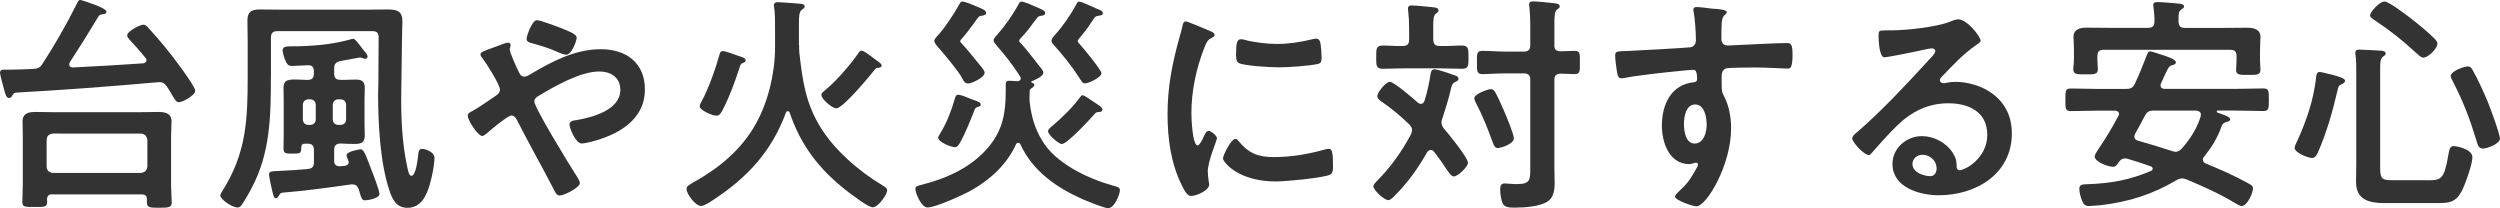
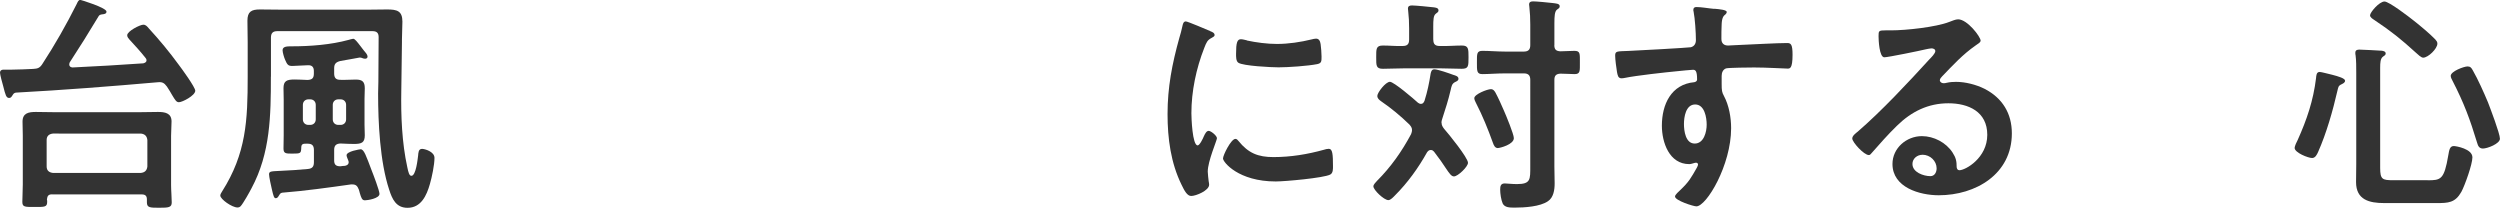
<svg xmlns="http://www.w3.org/2000/svg" viewBox="0 0 380.52 31.68">
  <defs>
    <style>.d{fill:#333;}</style>
  </defs>
  <g id="a" />
  <g id="b">
    <g id="c">
      <g>
        <path class="d" d="M1.89,14.53c-.14,.21-.25,.38-.49,.38-.46,0-.56-.42-.91-1.79-.11-.38-.49-1.75-.49-2.06s.21-.46,.53-.46H1.82c1.08,0,2.13-.07,3.22-.11,.7-.04,1.01-.14,1.4-.74,1.92-2.94,3.67-6.02,5.25-9.17,.1-.21,.24-.6,.53-.6,.07,0,3.99,1.19,3.99,1.79,0,.35-.39,.39-.7,.42-.21,.03-.42,.1-.52,.31-1.43,2.38-2.87,4.69-4.38,7-.04,.14-.07,.21-.07,.31,0,.32,.21,.42,.49,.46,3.61-.17,7.21-.38,10.78-.63,.25-.07,.49-.17,.49-.46,0-.14-.04-.25-.14-.35-.77-.98-1.61-1.89-2.45-2.8-.14-.17-.35-.38-.35-.66,0-.63,1.96-1.61,2.45-1.61,.39,0,.6,.28,.84,.56,1.61,1.75,3.15,3.61,4.55,5.53,.46,.6,2.52,3.43,2.52,3.96,0,.73-1.96,1.75-2.49,1.75-.38,0-.56-.31-1.05-1.12-.17-.31-.42-.73-.77-1.26-.42-.56-.7-.73-1.4-.66-7.21,.63-14.39,1.19-21.6,1.58-.32,.07-.35,.18-.52,.42Zm6.05,15.05c-.56,0-.73,.21-.8,.77,.04,.14,.04,.24,.04,.38,0,.81-.42,.77-1.89,.77s-1.89,.04-1.89-.77c0-.38,.07-2.07,.07-2.66v-7.39c0-.74-.04-1.47-.04-2.17,0-1.33,.98-1.47,2.03-1.47s2.06,.04,3.08,.04h12.46c1.02,0,2.03-.04,3.04-.04s2.07,.14,2.07,1.44c0,.74-.07,1.47-.07,2.21v7.46c0,.88,.1,1.89,.1,2.66s-.49,.81-1.89,.81-1.89,0-1.89-.81v-.45c0-.56-.25-.77-.8-.77H7.95Zm13.51-3.26c.6-.07,.91-.38,.98-.98v-4.03c-.07-.6-.38-.91-.98-.98H8.05c-.6,.07-.95,.38-.95,.98v4.03c0,.6,.35,.91,.95,.98h13.41Z" />
        <path class="d" d="M41.23,11.66c0,5.92-.07,11.62-2.94,16.98-.28,.56-1.29,2.35-1.65,2.73-.14,.14-.28,.21-.49,.21-.84,0-2.62-1.26-2.62-1.82,0-.21,.18-.46,.28-.63,3.67-5.78,3.89-10.82,3.89-17.47V6.44c0-1.12-.04-2.21-.04-3.29,0-1.37,.6-1.71,1.89-1.71,1.05,0,2.1,.03,3.15,.03h13.48c.94,0,1.85-.03,2.76-.03,1.47,0,2.31,.21,2.31,1.85,0,.91-.07,1.82-.07,2.7v.46l-.1,7.39c-.07,3.78,.1,7.91,.91,11.59,.17,.84,.31,1.33,.63,1.33,.7,0,.95-2.56,1.02-3.08,.04-.42,.04-1.02,.6-1.02,.42,0,1.89,.42,1.89,1.37,0,1.05-.39,2.94-.7,3.99-.49,1.72-1.33,3.61-3.4,3.61-1.75,0-2.34-1.33-2.8-2.77-1.4-4.24-1.68-10.19-1.68-14.63,0-.6,.04-1.19,.04-1.79l.04-6.79c0-.67-.32-.91-.95-.91h-14.46c-.67,0-.98,.28-.98,.98v5.95Zm9.63,12.74c0,.67,.28,.91,.95,.91,.21-.03,.46-.07,.7-.07,.31-.07,.56-.21,.56-.56,0-.1-.03-.17-.07-.28-.07-.21-.25-.56-.25-.77,0-.6,2.03-.91,2.14-.91,.52,0,.84,1.01,1.68,3.22,.24,.6,1.19,3.08,1.19,3.57,0,.7-1.82,.98-2.21,.98-.45,0-.56-.35-.8-1.16-.04-.14-.07-.31-.14-.49-.21-.52-.42-.77-.98-.77h-.21c-3.47,.49-6.97,.98-10.47,1.26-.28,.07-.28,.11-.53,.49-.1,.17-.21,.35-.46,.35s-.35-.35-.59-1.4c-.11-.46-.42-1.86-.42-2.24,0-.49,.35-.45,1.82-.53,1.37-.07,2.73-.14,4.1-.28,.7-.07,.91-.39,.91-1.05v-1.82c0-.67-.25-.98-.95-.98-.81-.04-.98,.07-.98,.7-.04,.77-.11,.81-1.37,.81-.95,0-1.33,0-1.33-.77,0-.66,.03-1.33,.03-2v-5.5c0-.56-.03-1.12-.03-1.68,0-1.12,.49-1.33,1.71-1.33,.53,0,1.15,.04,1.96,.07,.7-.04,.95-.28,.95-.98v-.38c0-.6-.28-.91-.91-.88-.56,0-1.86,.11-2.38,.11-.63,0-.77-.21-1.09-.95-.14-.31-.38-1.09-.38-1.44,0-.6,.7-.6,1.4-.6,2.8,0,5.95-.24,8.65-.98,.17-.04,.56-.17,.7-.17,.25,0,.6,.46,1.16,1.19,.14,.17,.28,.39,.46,.6,.21,.25,.56,.59,.56,.94,0,.18-.14,.31-.38,.31-.17,0-.38-.07-.53-.14-.1-.04-.21-.04-.31-.04s-2.56,.49-2.91,.52c-.7,.18-.95,.45-.95,1.12v.77c0,.7,.28,.98,.95,.98,.77,.03,1.58-.04,2.34-.04,.98,0,1.37,.31,1.37,1.33,0,.56-.04,1.09-.04,1.64v3.89c0,.52,.04,1.08,.04,1.61,0,1.12-.46,1.33-1.64,1.33-.56,0-1.23-.03-2.07-.07-.66,.04-.95,.31-.95,.98v1.54Zm-3.92-9.28c-.49,0-.84,.35-.84,.84v2.21c0,.49,.35,.84,.84,.84h.28c.49,0,.84-.35,.84-.84v-2.21c0-.49-.35-.84-.84-.84h-.28Zm3.71,3.05c0,.49,.35,.84,.84,.84h.35c.49,0,.84-.35,.84-.84v-2.21c0-.49-.35-.84-.84-.84h-.35c-.49,0-.84,.35-.84,.84v2.21Z" />
-         <path class="d" d="M71.19,17.61c0-.38,.35-.52,.74-.73,.77-.39,2.45-1.58,3.29-2.14,.39-.25,.88-.56,.88-1.09,0-.77-2.06-3.99-2.62-4.73-.17-.18-.35-.42-.35-.67,0-.31,.63-.53,1.68-.91,.38-.14,.84-.31,1.33-.49,.28-.11,.91-.35,1.16-.35s.42,.11,.42,.35c0,.11-.04,.28-.07,.39-.04,.07-.07,.17-.07,.28,0,.46,1.12,2.91,1.4,3.47,.21,.39,.38,.67,.84,.67,.31,0,.6-.17,.84-.32,3.29-1.96,6.86-3.85,10.78-3.85s6.72,2.1,6.72,6.13c0,4.73-4.24,6.97-8.26,7.98-.35,.07-1.01,.24-1.37,.24-.91,0-1.85-2.38-1.85-2.87,0-.6,.66-.63,1.12-.7,2.42-.42,6.62-1.54,6.62-4.59,0-1.89-1.43-2.8-3.22-2.8-2.84,0-6.72,2.21-9.17,3.68-.35,.21-.7,.45-.7,.88,0,.95,5.29,9.56,6.16,10.92,.21,.31,.77,1.16,.77,1.51,0,.67-2.41,1.89-3.08,1.89-.49,0-.73-.6-1.08-1.3-1.79-3.43-3.67-6.76-5.43-10.22-.17-.32-.42-.66-.84-.66-.52,0-3.22,2.24-3.75,2.73-.18,.11-.49,.39-.67,.39-.66,0-2.21-2.38-2.21-3.08Zm14.53-13.2c.7,.28,2.06,.77,2.06,1.33,0,.35-.7,2.59-1.61,2.59-.35,0-1.02-.28-1.47-.49-1.05-.49-2.48-.91-3.71-1.26-.39-.11-.84-.18-.84-.67,0-.39,.81-2.84,1.58-2.84,.52,0,3.36,1.08,3.99,1.33Z" />
-         <path class="d" d="M121.63,6.83c0,.42,0,.84,.04,1.26,.49,4.13,.91,7.42,3.08,11.06,2.13,3.6,5.99,6.93,9.59,9.07,.28,.18,.7,.39,.7,.77,0,.56-1.33,2.56-2.21,2.56-.74,0-3.36-2.07-4.06-2.59-4.1-3.22-6.9-6.86-8.58-11.83-.04-.11-.11-.21-.28-.21-.14,0-.21,.07-.28,.21-2.2,5.95-5.88,9.91-11.13,13.34-.38,.25-1.33,.88-1.79,.88-.84,0-2.21-1.79-2.21-2.59,0-.46,.49-.67,1.08-1.02,3.85-2.14,7.28-4.97,9.45-8.86,1.89-3.36,2.94-7.77,2.94-11.62v-2.87c0-1.12,0-2.35-.14-3.26-.04-.1-.04-.21-.04-.31,0-.42,.32-.49,.63-.49,.46,0,2.94,.21,3.43,.24,.25,.04,.63,.07,.63,.42,0,.21-.21,.35-.46,.52-.38,.28-.42,1.02-.42,2.17v3.15Zm-8.47,2.73c-.35,.1-.42,.18-.56,.63-.74,2.27-1.51,4.41-2.59,6.51-.21,.39-.45,.91-.95,.91-.6,0-2.56-.81-2.56-1.44,0-.25,.14-.46,.25-.66,1.08-1.96,2.2-5.15,2.8-7.32,.07-.28,.21-.42,.49-.42,.35,0,1.75,.52,2.17,.67,.73,.25,1.29,.39,1.29,.73,0,.21-.18,.32-.35,.39Zm20.41-.28c.18,.14,.63,.46,.63,.7s-.32,.31-.49,.35c-.28,0-.35,0-.63,.35-.77,.98-4.79,5.81-5.78,5.81-.63,0-2.28-1.4-2.28-2.03,0-.31,.32-.52,.56-.73,1.58-1.26,3.88-3.89,5.04-5.6,.14-.21,.24-.42,.52-.42s.98,.49,1.61,.98c.28,.21,.59,.46,.8,.6Z" />
-         <path class="d" d="M156.73,13.97c0,.25-.03,.49-.03,.73,0,.35,0,.52,.03,.88,.25,2.14,.77,3.96,1.89,5.81,2.03,3.46,6.93,5.78,10.68,6.83,.7,.18,1.16,.28,1.16,.7,0,.67-.84,2.77-1.79,2.77-.6,0-3.22-1.09-3.89-1.37-3.96-1.75-7.63-4.31-9.45-8.33-.07-.14-.18-.25-.35-.25s-.28,.1-.35,.25c-1.37,3.05-3.95,5.39-6.83,7-1.19,.67-5.39,2.59-6.62,2.59-.98,0-1.85-2.24-1.85-2.8,0-.49,.38-.49,1.01-.67,3.89-.98,7.67-2.73,10.22-5.85,2.1-2.56,2.52-5.18,2.52-8.37v-.94c0-.49,.07-.66,.56-.66,.21,0,.94,.07,1.23,.07,.24,0,.49-.11,.49-.42,0-.11,0-.18-.07-.28-1.09-1.68-2.17-3.12-3.5-4.62-.17-.18-.56-.63-.56-.88,0-.31,.38-.7,.59-.91,1.16-1.33,2.34-3.01,3.19-4.55,.14-.28,.21-.46,.45-.46,.42,0,1.68,.56,2.13,.77,.91,.39,1.5,.6,1.5,.95,0,.28-.24,.39-.46,.42-.42,.07-.56,.04-.84,.42-.77,1.05-1.57,2.14-2.48,3.08-.07,.11-.18,.17-.18,.31s.07,.25,.18,.31c.66,.67,2.38,2.91,3.04,3.75,.14,.17,.46,.52,.46,.81,0,.59-1.33,1.12-1.79,1.33,0,0-.07,.04-.07,.07,0,.07,.04,.1,.17,.14,.17,.07,.32,.17,.32,.31,0,.18-.14,.35-.38,.49-.21,.1-.35,.28-.35,.56Zm-7.25-11.59c-.56,.1-.49,.1-1.26,1.19-.38,.53-1.5,2-1.92,2.42-.07,.07-.14,.17-.14,.31s.18,.25,.28,.39c.77,.81,2.31,2.73,3.05,3.64,.14,.21,.38,.49,.38,.77,0,.67-1.93,1.61-2.52,1.61-.39,0-.67-.28-.91-.81-.38-.88-2.94-3.92-3.67-4.73-.18-.21-.56-.63-.56-.94,0-.35,.49-.77,.7-1.02,1.01-1.12,2.49-3.4,3.22-4.76,.11-.14,.18-.21,.35-.21,.46,0,1.82,.6,2.31,.81,.67,.28,1.3,.49,1.3,.91,0,.31-.32,.39-.59,.42Zm-.7,13.06c.21,.07,.49,.18,.49,.49,0,.21-.24,.28-.42,.35-.38,.1-.42,.18-.56,.56-.46,1.19-1.47,3.68-2.1,4.76-.21,.35-.42,.8-.84,.8-.56,0-2.55-.77-2.55-1.44,0-.17,.21-.49,.31-.66,.91-1.44,1.71-3.47,2.17-5.11,.14-.46,.21-.77,.56-.77,.38,0,1.26,.35,2,.66,.38,.14,.74,.28,.94,.35Zm18.52,1.61c-.38,0-.49,.07-.74,.35-.67,.77-4.13,4.52-4.94,4.52-.49,0-2.1-1.4-2.1-1.96,0-.25,.25-.46,.7-.84,1.47-1.26,2.9-2.63,4.06-4.17,.14-.18,.31-.46,.49-.46,.21,0,1.05,.56,1.5,.88,.21,.14,.46,.32,.7,.46,.49,.31,.84,.6,.84,.84,0,.28-.32,.38-.53,.38Zm0-14.67c-.66,.1-.6,.14-1.33,1.23-.38,.6-1.19,1.65-1.68,2.21-.11,.11-.25,.28-.25,.42,0,.17,.18,.35,.28,.46,.49,.52,3.33,3.95,3.33,4.45,0,.63-1.96,1.54-2.52,1.54-.38,0-.49-.31-.91-.94-1.16-1.79-2.42-3.33-3.85-4.94-.17-.18-.32-.35-.32-.6,0-.35,.32-.66,.53-.91,1.26-1.4,2.31-2.94,3.22-4.59,.1-.21,.21-.46,.49-.46,.35,0,2.17,.88,2.59,1.05,.46,.21,.98,.31,.98,.7,0,.32-.32,.35-.56,.39Z" />
        <path class="d" d="M184.17,4.73c.28,.11,.7,.25,.7,.6,0,.21-.14,.25-.49,.46-.6,.32-.74,.63-1.08,1.5-1.23,3.12-1.96,6.62-1.96,9.94,0,.67,.14,4.9,.95,4.9,.31,0,.8-1.02,.94-1.37,.21-.46,.42-.84,.74-.84,.35,0,1.26,.74,1.26,1.12,0,.32-1.4,3.5-1.4,5.08,0,.35,.11,1.16,.14,1.47,.04,.17,.07,.39,.07,.53,0,.88-2,1.71-2.73,1.71-.6,0-1.02-.77-1.47-1.71-1.64-3.33-2.13-7.07-2.13-10.75,0-4.1,.7-7.67,1.79-11.59,.17-.6,.35-1.16,.46-1.75,.07-.31,.14-.77,.53-.77,.28,0,3.22,1.26,3.71,1.47Zm4.34,16.73c1.5,1.85,2.97,2.45,5.32,2.45,2.62,0,5.18-.42,7.7-1.12,.17-.07,.52-.14,.73-.14,.56,0,.63,.84,.63,2.63,0,.42,.03,1.05-.42,1.29-.98,.52-6.9,1.05-8.3,1.05-5.67,0-8.02-2.94-8.02-3.5,0-.49,1.22-2.98,1.89-2.98,.21,0,.35,.17,.46,.31Zm1.26-15.3c1.44,.31,3.12,.53,4.59,.53,1.75,0,3.61-.28,5.32-.7,.17-.04,.42-.11,.63-.11,.49,0,.63,.42,.7,.84,.07,.63,.14,1.26,.14,1.89,0,.73,0,1.01-.66,1.15-1.4,.28-4.41,.49-5.88,.49-1.08,0-5.39-.21-6.12-.7-.38-.25-.35-.98-.35-1.37,0-1.68,.17-2.21,.74-2.21,.25,0,.63,.11,.91,.17Z" />
        <path class="d" d="M219.42,18.69c0,.38,.17,.63,.38,.91,.66,.74,3.64,4.41,3.64,5.18,0,.6-1.54,2.07-2.13,2.07-.39,0-.67-.39-1.3-1.33-.38-.59-.94-1.4-1.75-2.45-.14-.14-.25-.24-.49-.24-.28,0-.42,.17-.56,.35-1.33,2.38-2.94,4.62-4.87,6.55-.25,.25-.67,.73-1.02,.73-.66,0-2.28-1.54-2.28-2.1,0-.28,.38-.63,.56-.84,2.1-2.1,3.78-4.48,5.18-7.11,.07-.21,.14-.38,.14-.63,0-.35-.18-.56-.38-.81-1.33-1.3-2.8-2.52-4.34-3.57-.28-.21-.56-.42-.56-.81,0-.49,1.26-2.14,1.92-2.14,.59,0,3.67,2.63,4.27,3.19,.14,.1,.28,.17,.46,.17,.28,0,.42-.21,.53-.46,.46-1.47,.7-2.66,.94-4.17,.07-.31,.17-.63,.56-.63,.53,0,2.31,.63,2.87,.84,.35,.11,.8,.21,.8,.6,0,.28-.28,.39-.49,.49-.52,.25-.56,.63-.7,1.23-.35,1.5-.81,2.94-1.29,4.41-.07,.21-.11,.35-.11,.56Zm-1.26-12.67c0,.7,.28,.98,.98,.98,1.16,.04,2.34-.07,3.36-.07s1.02,.49,1.02,1.79c0,1.37,0,1.75-1.05,1.75-1.12,0-2.24-.07-3.33-.07h-5.29c-1.12,0-2.24,.07-3.36,.07-1.05,0-1.02-.49-1.02-1.75s-.04-1.79,1.02-1.79,1.99,.11,3.01,.07c.7,0,.98-.28,.98-.98v-1.68c0-.91-.04-1.79-.14-2.63,0-.11-.04-.28-.04-.39,0-.42,.28-.49,.63-.49,.49,0,2.7,.21,3.25,.28,.28,.04,.77,.07,.77,.46,0,.25-.14,.32-.42,.53-.35,.28-.38,.88-.38,2.03v1.89Zm9.84,16.52c-.46,0-.63-.42-.77-.81-.74-2.06-1.58-4.13-2.59-6.09-.1-.18-.24-.49-.24-.7,0-.6,1.99-1.37,2.52-1.37,.38,0,.53,.25,.7,.52,.49,.91,.88,1.82,1.3,2.77,.31,.7,1.5,3.57,1.5,4.16,0,.98-2.13,1.51-2.41,1.51Zm8.58-15.68c0,.66,.25,.91,.91,.95,.63,0,1.54-.07,2.14-.07,.91,0,.84,.42,.84,1.79,0,1.26,.07,1.75-.8,1.75-.56,0-1.51-.07-2.17-.07-.67,.04-.91,.32-.91,.95v13.2c0,.84,.04,1.72,.04,2.56,0,.98-.17,2.14-1.01,2.7-1.19,.84-3.61,.98-5.04,.98-.8,0-1.54,0-1.86-.63-.24-.56-.38-1.5-.38-2.1,0-.52,.07-.95,.7-.95,.32,0,1.08,.1,1.85,.1,2.1,0,2.03-.7,2.03-2.7V12.15c0-.66-.28-.98-.98-.98h-2.87c-1.19,0-2.49,.11-3.43,.11-.88,0-.84-.49-.84-1.79s-.04-1.75,.84-1.75c1.12,0,2.28,.11,3.43,.11h2.87c.7,0,.98-.32,.98-.98V3.75c0-.95-.04-1.82-.14-2.7,0-.11-.04-.25-.04-.35,0-.42,.28-.49,.63-.49,.46,0,2.42,.18,2.94,.25,.49,.07,1.09,.07,1.09,.49,0,.25-.14,.32-.42,.52-.35,.28-.39,1.02-.39,2.1v3.29Z" />
        <path class="d" d="M260.93,1.33c.84,.07,1.89,.18,1.89,.49,0,.17-.1,.28-.21,.39-.25,.17-.52,.46-.56,1.47-.04,.73-.04,1.5-.04,2.24,0,.67,.38,1.01,1.02,1.01,.28,0,1.64-.1,2.03-.1,1.71-.07,5.46-.28,6.97-.28,.56,0,.81,.21,.81,1.79,0,2.14-.42,2.1-.77,2.1-.49,0-3.12-.17-5.08-.17-.63,0-3.89,.03-4.27,.14-.49,.17-.67,.67-.67,1.15v1.23c0,.98,.04,1.26,.35,1.82,.77,1.44,1.09,3.29,1.09,4.9,0,5.64-3.75,11.9-5.29,11.9-.42,0-3.25-.88-3.25-1.5,0-.28,.59-.77,.8-.98,1.33-1.26,1.64-1.86,2.52-3.4,.07-.17,.18-.31,.18-.52,0-.1-.11-.24-.25-.24-.1,0-.17,0-.28,.03-.25,.07-.56,.18-.8,.18-3.04,0-4.17-3.29-4.17-5.85,0-3.22,1.4-6.3,4.94-6.62,.18-.04,.42-.14,.42-.42,0-1.29-.24-1.47-.63-1.47-.28,0-1.89,.17-2.31,.21-1.82,.17-6.34,.67-8.02,1.02-.18,.03-.35,.07-.53,.07-.56,0-.6-.49-.7-.95-.1-.59-.28-1.92-.28-2.52,0-.7,.31-.63,2.03-.7,.95-.03,9.17-.49,9.49-.56,.53-.14,.77-.56,.77-1.08,0-1.09-.14-3.29-.35-4.34-.04-.1-.04-.18-.04-.28,0-.28,.17-.42,.46-.42,.81,0,1.89,.21,2.73,.28Zm-4.62,17.54c0,1.05,.24,2.98,1.64,2.98s1.82-1.79,1.82-2.87-.31-3.08-1.75-3.08-1.71,1.93-1.71,2.98Z" />
        <path class="d" d="M301.46,6.2c0,.25-.38,.46-.77,.73-1.96,1.37-3.43,2.98-5.08,4.69-.14,.14-.35,.38-.35,.59,0,.28,.28,.46,.59,.46,.14,0,.32-.03,.46-.07,.46-.11,.98-.14,1.43-.14,1.4,0,3.05,.42,4.31,1.05,2.73,1.4,4.17,3.75,4.17,6.79,0,6.2-5.5,9.42-11.13,9.42-2.9,0-7.04-1.19-7.04-4.76,0-2.42,2.13-4.24,4.48-4.24,1.82,0,3.68,.98,4.66,2.49,.53,.81,.63,1.33,.63,2.24,.04,.25,.14,.46,.42,.46,.91,0,4.24-1.86,4.24-5.39s-2.87-4.8-5.92-4.8-5.6,1.23-7.84,3.43c-1.37,1.33-2.63,2.77-3.89,4.2-.11,.14-.21,.25-.38,.25-.74,0-2.52-1.96-2.52-2.52,0-.42,.53-.8,.84-1.05,3.61-3.12,7.67-7.46,10.89-10.99,.28-.28,.91-.91,.91-1.26,0-.31-.32-.42-.59-.42-.18,0-.63,.1-.84,.14-.84,.21-5.78,1.22-6.33,1.22-.77,0-.88-2.62-.88-3.22,0-.81,.03-.88,1.08-.88h.84c2.24,0,6.83-.49,8.86-1.29,.38-.14,.94-.39,1.33-.39,1.4,0,3.43,2.66,3.43,3.26Zm-8.86,17.36c-.77,0-1.51,.56-1.51,1.4,0,1.26,1.68,1.85,2.73,1.85,.67,0,.95-.63,.95-1.19,0-1.09-.95-2.07-2.17-2.07Z" />
-         <path class="d" d="M322.53,17.33c0-.35-.31-.46-.63-.49h-2.38c-1.44,0-2.91,.07-4.34,.07-.84,0-.81-.42-.81-1.72s-.03-1.72,.81-1.72c1.43,0,2.91,.07,4.34,.07h4.06c.7,0,1.05-.14,1.37-.81,.66-1.37,1.19-2.77,1.75-4.17,.14-.39,.24-.74,.56-.74,.25,0,1.05,.28,1.37,.39,1.12,.35,2.56,.77,2.56,1.29,0,.25-.35,.39-.56,.42-.59,.17-.59,.35-1.71,2.77-.04,.11-.07,.17-.07,.31,0,.49,.49,.53,.67,.53h10.68c1.43,0,2.87-.07,4.3-.07,.84,0,.84,.39,.84,1.72s0,1.72-.84,1.72c-1.44,0-2.87-.07-4.3-.07h-2.59c-.17,0-.21,.11-.21,.14,0,.11,.04,.14,.14,.17,1.08,.39,1.92,.66,1.92,1.02,0,.32-.53,.39-.81,.49-.35,.14-.42,.35-.56,.7-.59,1.68-1.47,3.08-2.59,4.48-.14,.14-.21,.28-.21,.46,0,.31,.21,.46,.42,.59,2.17,.88,4.3,1.82,6.33,2.94,.63,.35,.88,.45,.88,.84,0,.74-.88,2.7-1.72,2.7-.28,0-.7-.28-.95-.42-2.38-1.44-4.9-2.56-7.46-3.64-.24-.07-.38-.14-.66-.14-.35,0-.6,.11-.88,.28-3.61,2.14-7.25,3.29-11.41,3.78-.31,.03-1.64,.14-1.92,.14-.56,0-.84-.31-1.01-.8-.21-.53-.42-1.26-.42-1.82,0-.7,.53-.67,1.19-.7,3.46-.11,6.51-.63,9.73-2.03,.14-.07,.25-.17,.25-.35s-.18-.31-.32-.35c-1.16-.42-2.34-.8-3.54-1.15-.14-.04-.24-.04-.38-.04-.46,0-.7,.25-.95,.6-.21,.32-.42,.67-.84,.67-.73,0-2.8-.74-2.8-1.58,0-.21,.28-.7,.52-1.05,1.16-1.68,2.14-3.33,3.08-5.11,.04-.11,.11-.18,.11-.31Zm4.41-13.09c.7,0,.98-.28,.98-.94,.04-.73-.07-1.47-.14-2.21,0-.11-.04-.21-.04-.32,0-.42,.32-.45,.66-.45,.6,0,2.35,.14,3.01,.21,.28,.03,1.02,.03,1.02,.46,0,.21-.17,.28-.46,.49-.35,.25-.38,.63-.38,1.37v.46c.07,.7,.28,.94,.98,.94h5.67c1.29,0,2.55-.03,3.82-.03,.95,0,2,.21,2,1.4,0,.39-.07,1.23-.07,2.1v1.4c0,.49,.07,1.05,.07,1.47,0,.84-.53,.81-1.82,.81s-1.89,.03-1.89-.74c0-.49,.07-1.05,.07-1.54v-.6c0-.66-.28-.94-.95-.94h-19.29c-.66,0-.94,.28-.94,.94v.53c0,.49,.07,1.08,.07,1.5,0,.81-.63,.77-1.85,.77-1.33,0-1.89,.03-1.89-.81,0-.39,.1-.95,.1-1.47v-1.54c0-.91-.07-1.54-.07-1.89,0-1.15,1.01-1.4,1.96-1.4,1.29,0,2.56,.03,3.85,.03h5.53Zm4.2,18.87c.38,0,.66-.21,.91-.46,1.26-1.4,2.38-3.12,2.91-4.94,0-.07,.03-.17,.03-.28,0-.42-.35-.56-.73-.6h-6.41c-.7,0-1.01,.14-1.37,.77-.49,.95-.98,1.86-1.5,2.77-.07,.14-.11,.25-.11,.42,0,.38,.24,.52,.56,.63,1.72,.49,3.4,.98,5.08,1.54,.25,.07,.39,.14,.63,.14Z" />
        <path class="d" d="M356.44,12.81c-.56,.25-.52,.45-.67,1.02-.7,3.05-1.68,6.48-2.94,9.31-.17,.38-.42,.91-.91,.91-.59,0-2.66-.81-2.66-1.54,0-.25,.32-.95,.46-1.19,1.4-3.12,2.38-5.99,2.8-9.42,.04-.38,.04-.95,.56-.95,.25,0,1.51,.35,1.86,.42,.98,.25,2,.56,2,.91,0,.28-.28,.42-.49,.52Zm13.06,14.63c2,0,2.52-.07,3.15-3.81,.14-.77,.21-1.4,.84-1.4,.32,0,2.83,.42,2.83,1.72,0,1.05-1.15,4.27-1.68,5.25-.95,1.68-2,1.71-3.78,1.71h-7.95c-2.28,0-4.3-.49-4.3-3.19,0-.91,.03-1.82,.03-2.73V11.13c0-.94,0-1.96-.1-2.7-.04-.11-.04-.28-.04-.39,0-.42,.28-.49,.63-.49,.46,0,2.91,.14,3.4,.17,.25,.04,.59,.11,.59,.42,0,.24-.17,.31-.42,.49-.38,.28-.42,.91-.42,1.68v15.26c0,1.75,.35,1.86,2,1.86h5.22Zm-.67-18.66c-.32,0-.84-.52-1.09-.74-2.31-2.1-3.74-3.25-6.37-5.01-.21-.14-.63-.38-.63-.7,0-.45,1.4-2.1,2.2-2.1,.7,0,3.75,2.35,4.45,2.91,1.02,.81,2.42,1.96,3.29,2.87,.17,.21,.31,.35,.31,.63,0,.77-1.4,2.14-2.17,2.14Zm9.1,13.83c-.63,0-.77-.49-.88-.84-1.12-3.68-2-6.06-3.78-9.52-.11-.18-.25-.49-.25-.7,0-.7,2.03-1.44,2.56-1.44,.42,0,.59,.21,.8,.6,.77,1.33,1.71,3.43,2.31,4.87,.35,.91,1.82,4.76,1.82,5.53s-1.93,1.5-2.59,1.5Z" />
      </g>
    </g>
  </g>
</svg>